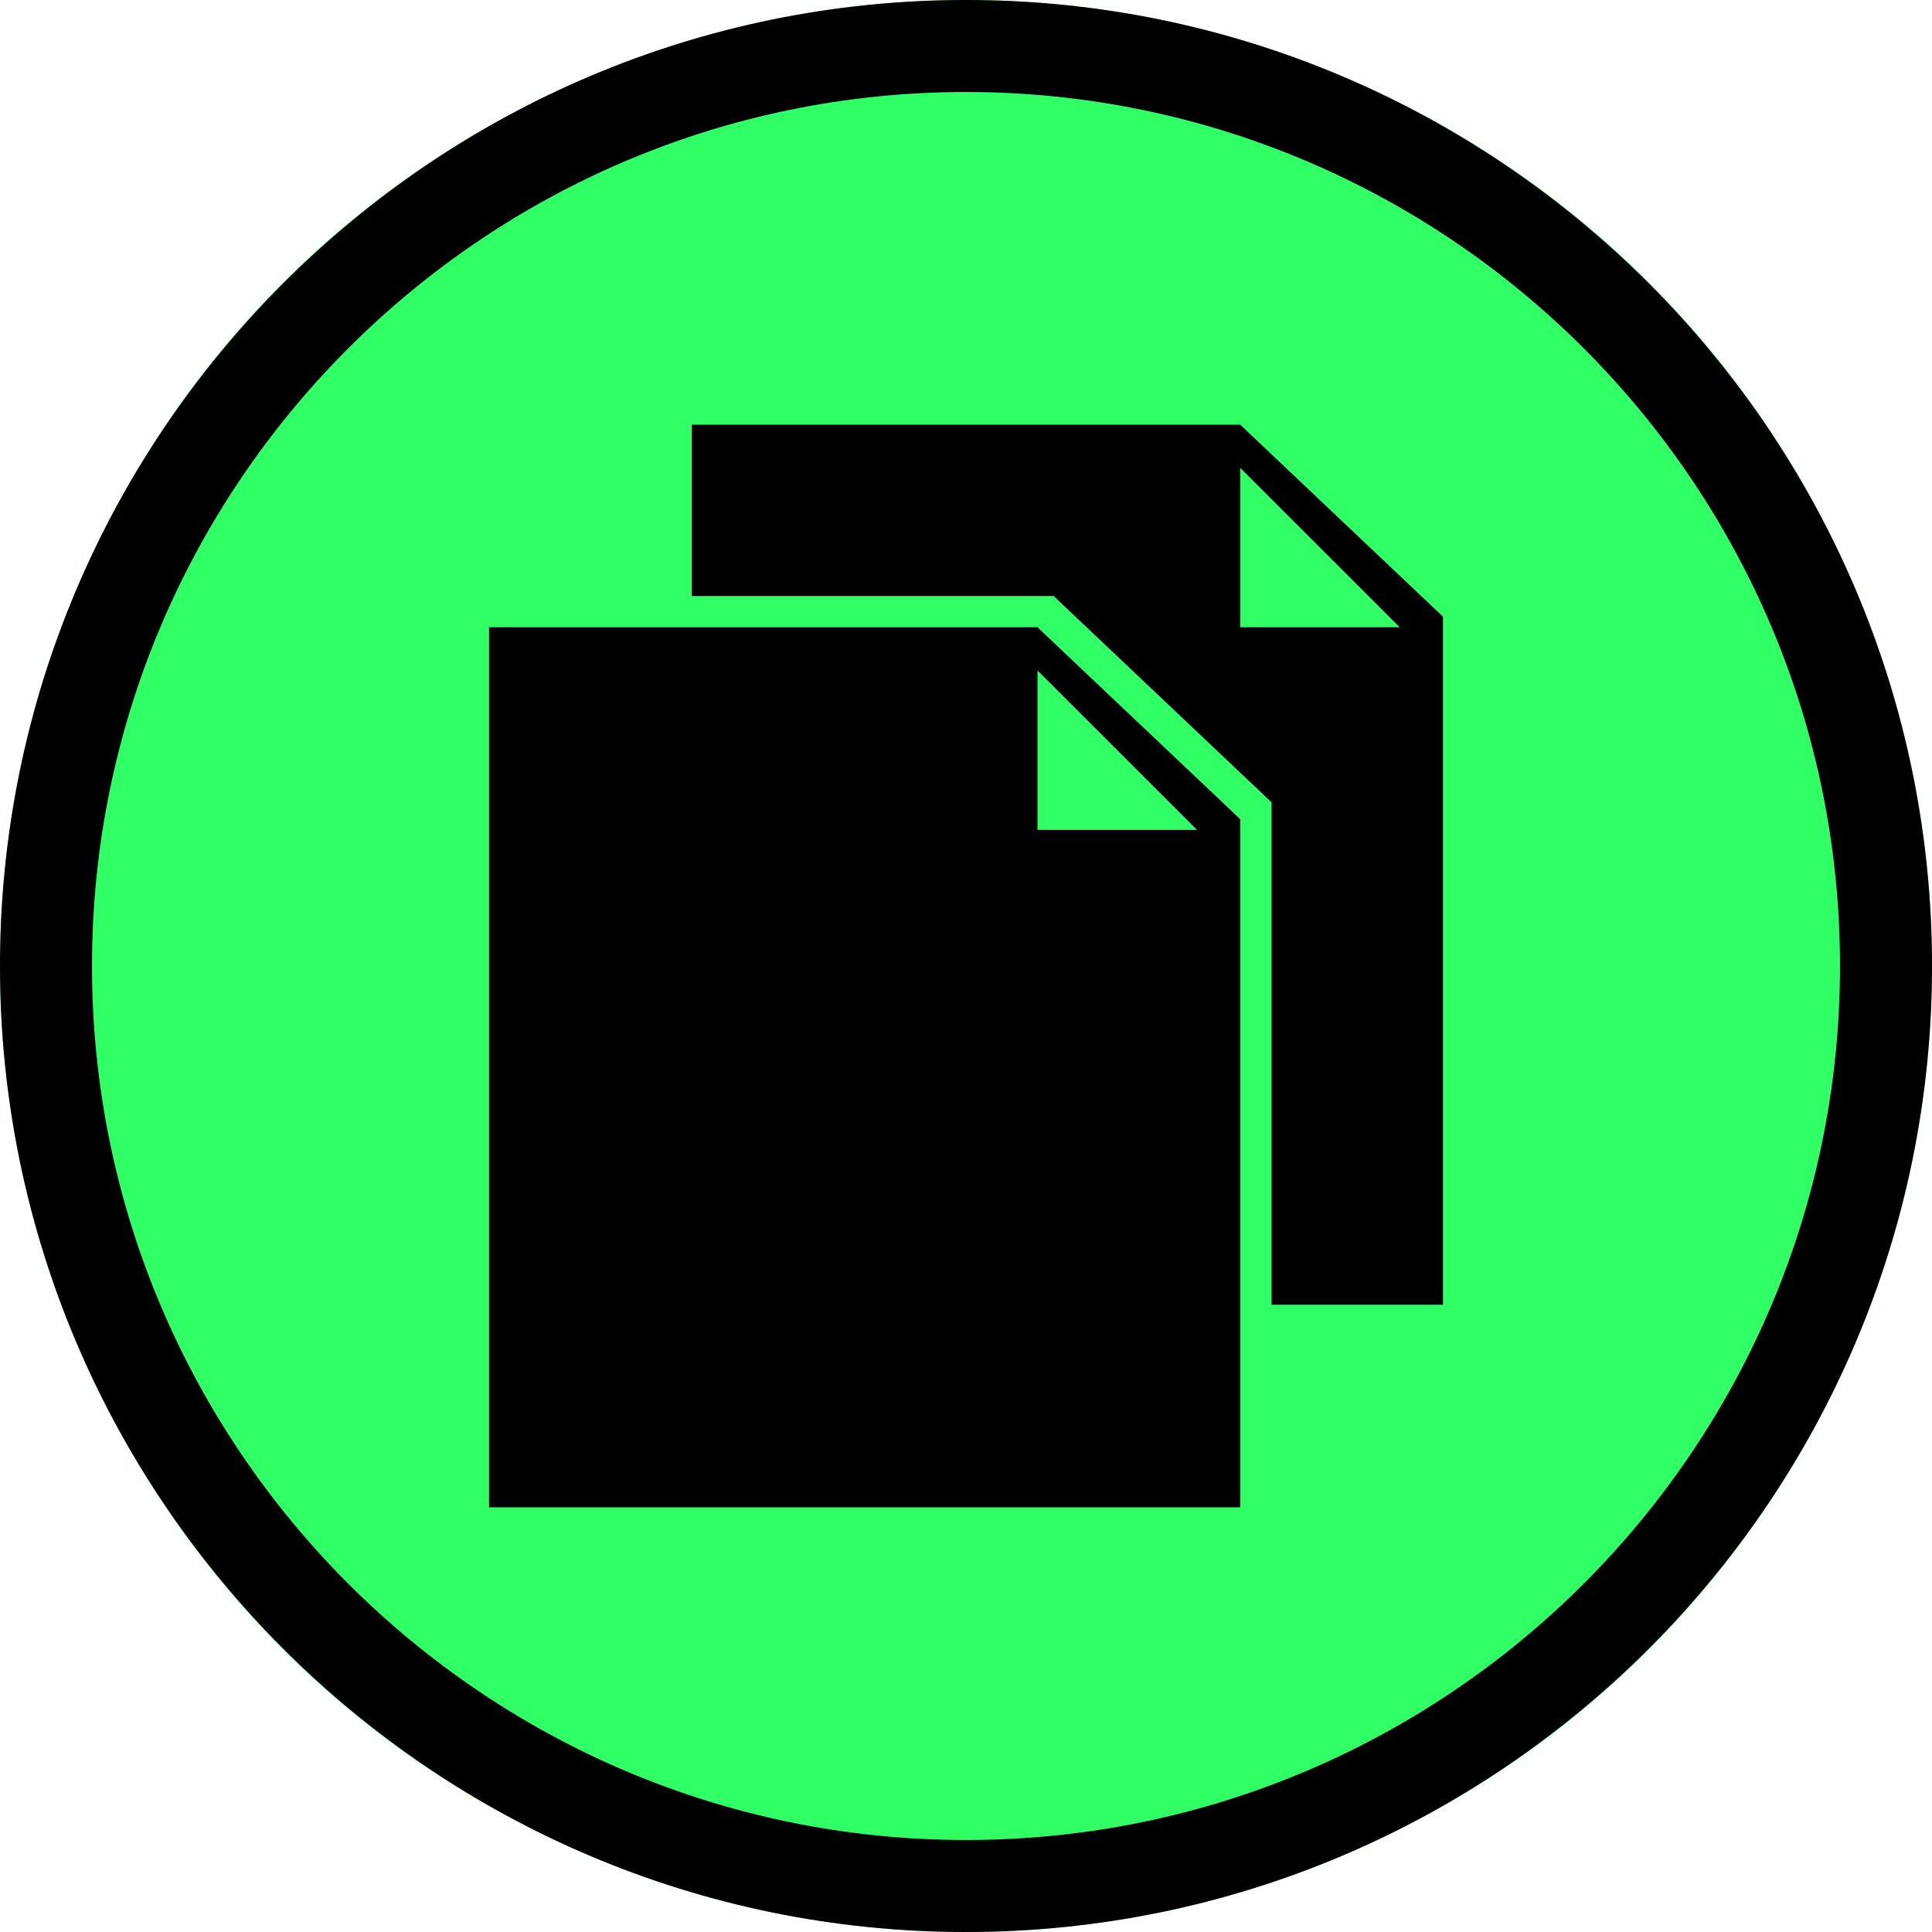
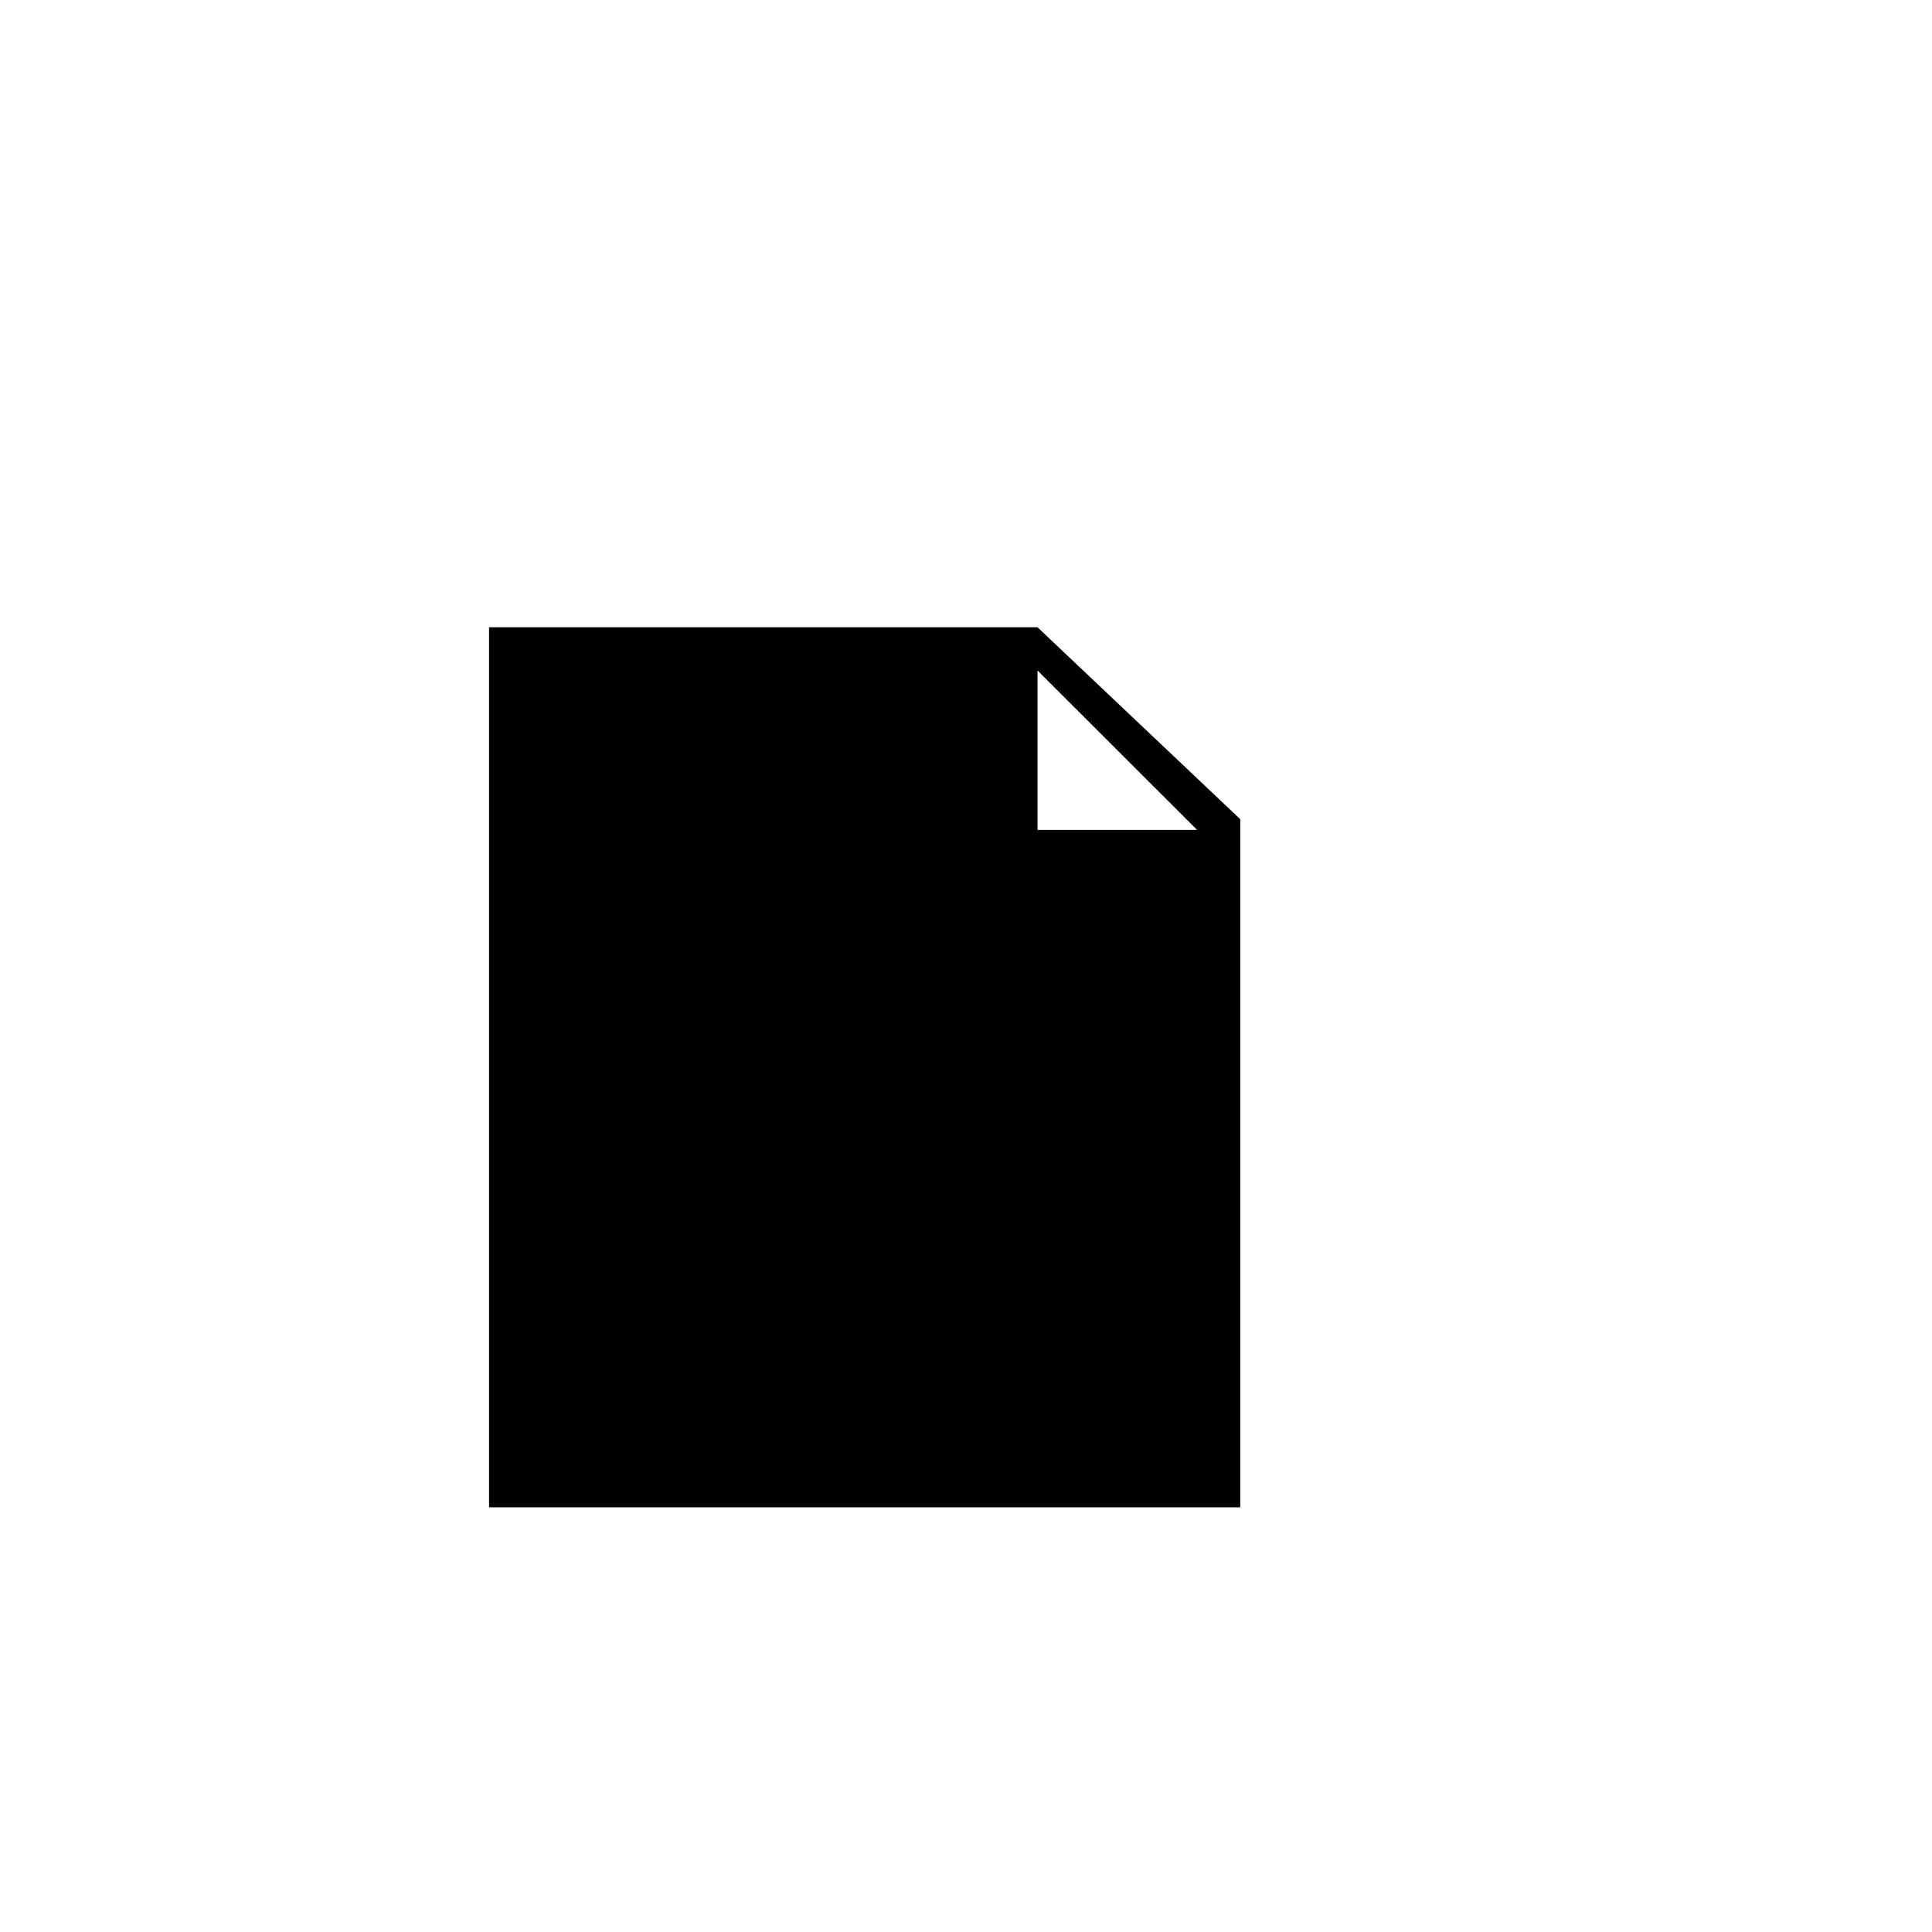
<svg xmlns="http://www.w3.org/2000/svg" height="200.0" preserveAspectRatio="xMidYMid meet" version="1.0" viewBox="0.0 0.0 200.0 200.0" width="200.0" zoomAndPan="magnify">
  <g id="change1_1">
-     <circle cx="100" cy="100" fill="#31ff66" r="100" />
-   </g>
+     </g>
  <g id="change2_1">
-     <path d="M100,200C44.86,200,0,155.14,0,100S44.86,0,100,0s100,44.86,100,100S155.14,200,100,200z M100,9.524 C50.111,9.524,9.524,50.111,9.524,100c0,49.888,40.587,90.476,90.476,90.476c49.888,0,90.476-40.588,90.476-90.476 C190.476,50.111,149.888,9.524,100,9.524z" fill="inherit" />
-   </g>
+     </g>
  <g id="change2_2">
-     <path d="M128.389,43.965H71.611v17.732h37.458l22.563,21.362v52.007h17.743V63.834L128.389,43.965z M128.389,64.936V48.435 l16.512,16.501H128.389z" fill="inherit" />
    <path d="M107.404,64.936H50.626v91.099h77.764V84.803L107.404,64.936z M107.404,85.908V69.407l16.512,16.501H107.404z" fill="inherit" />
  </g>
</svg>